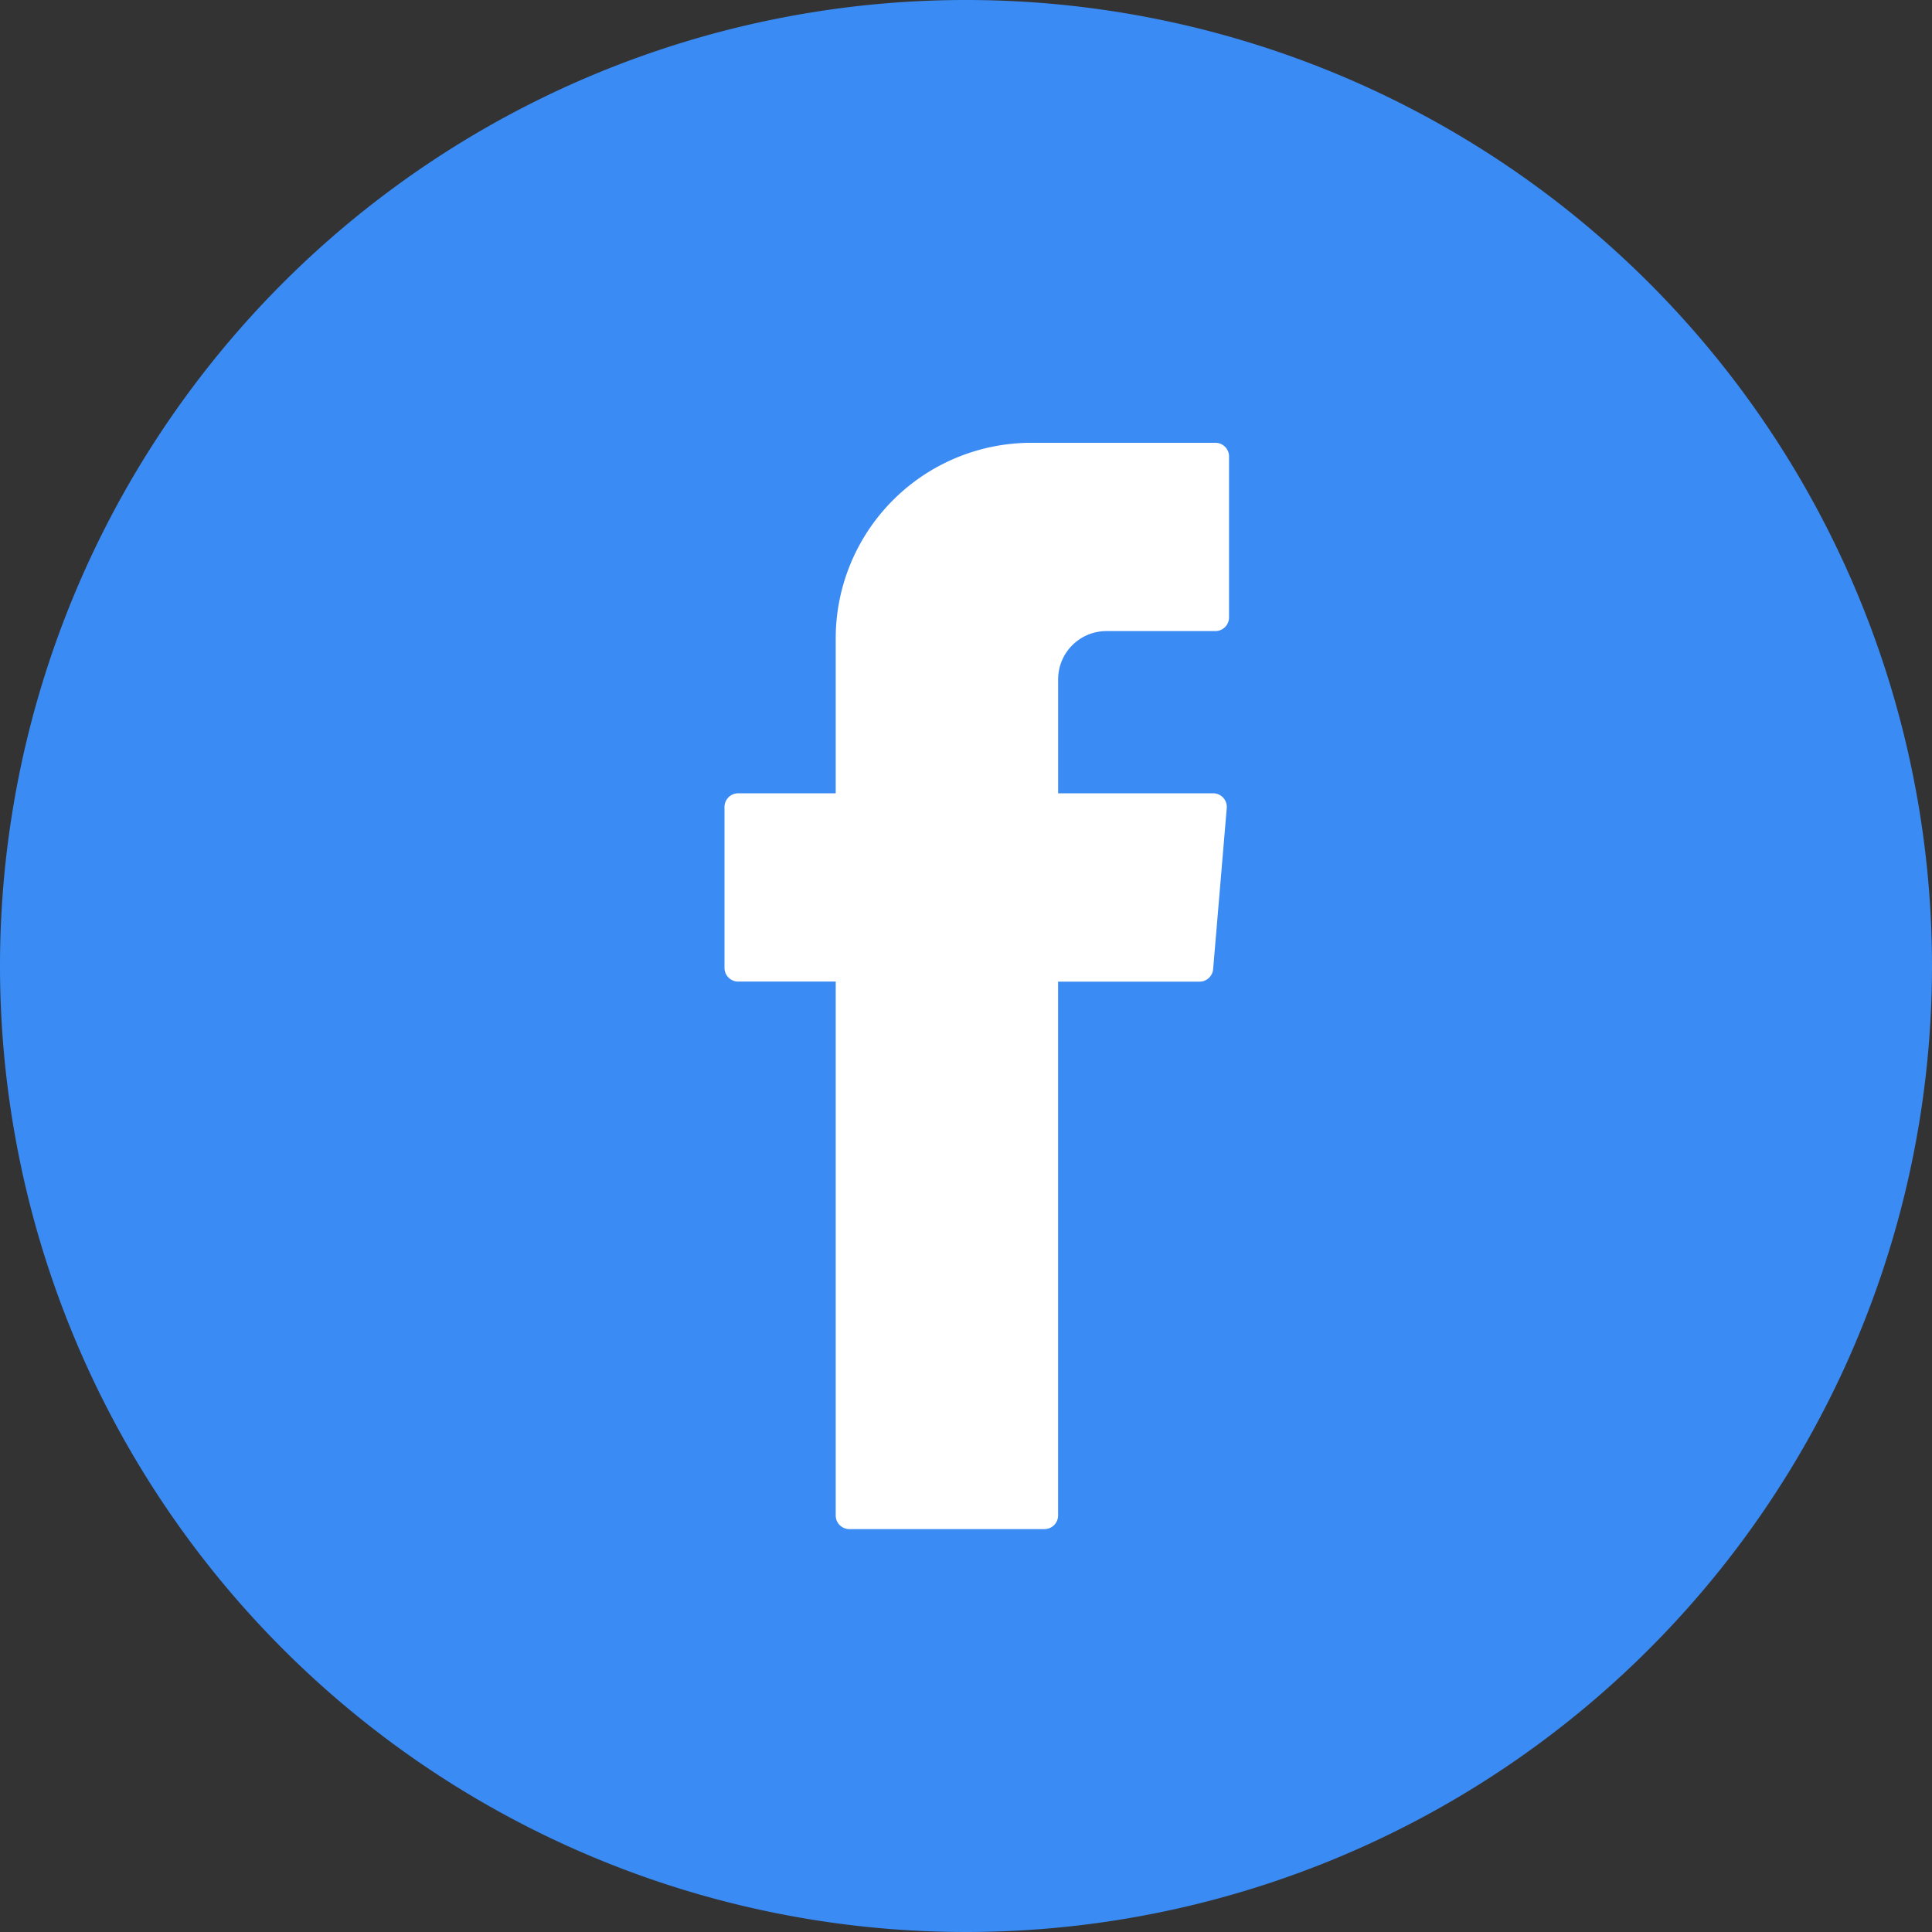
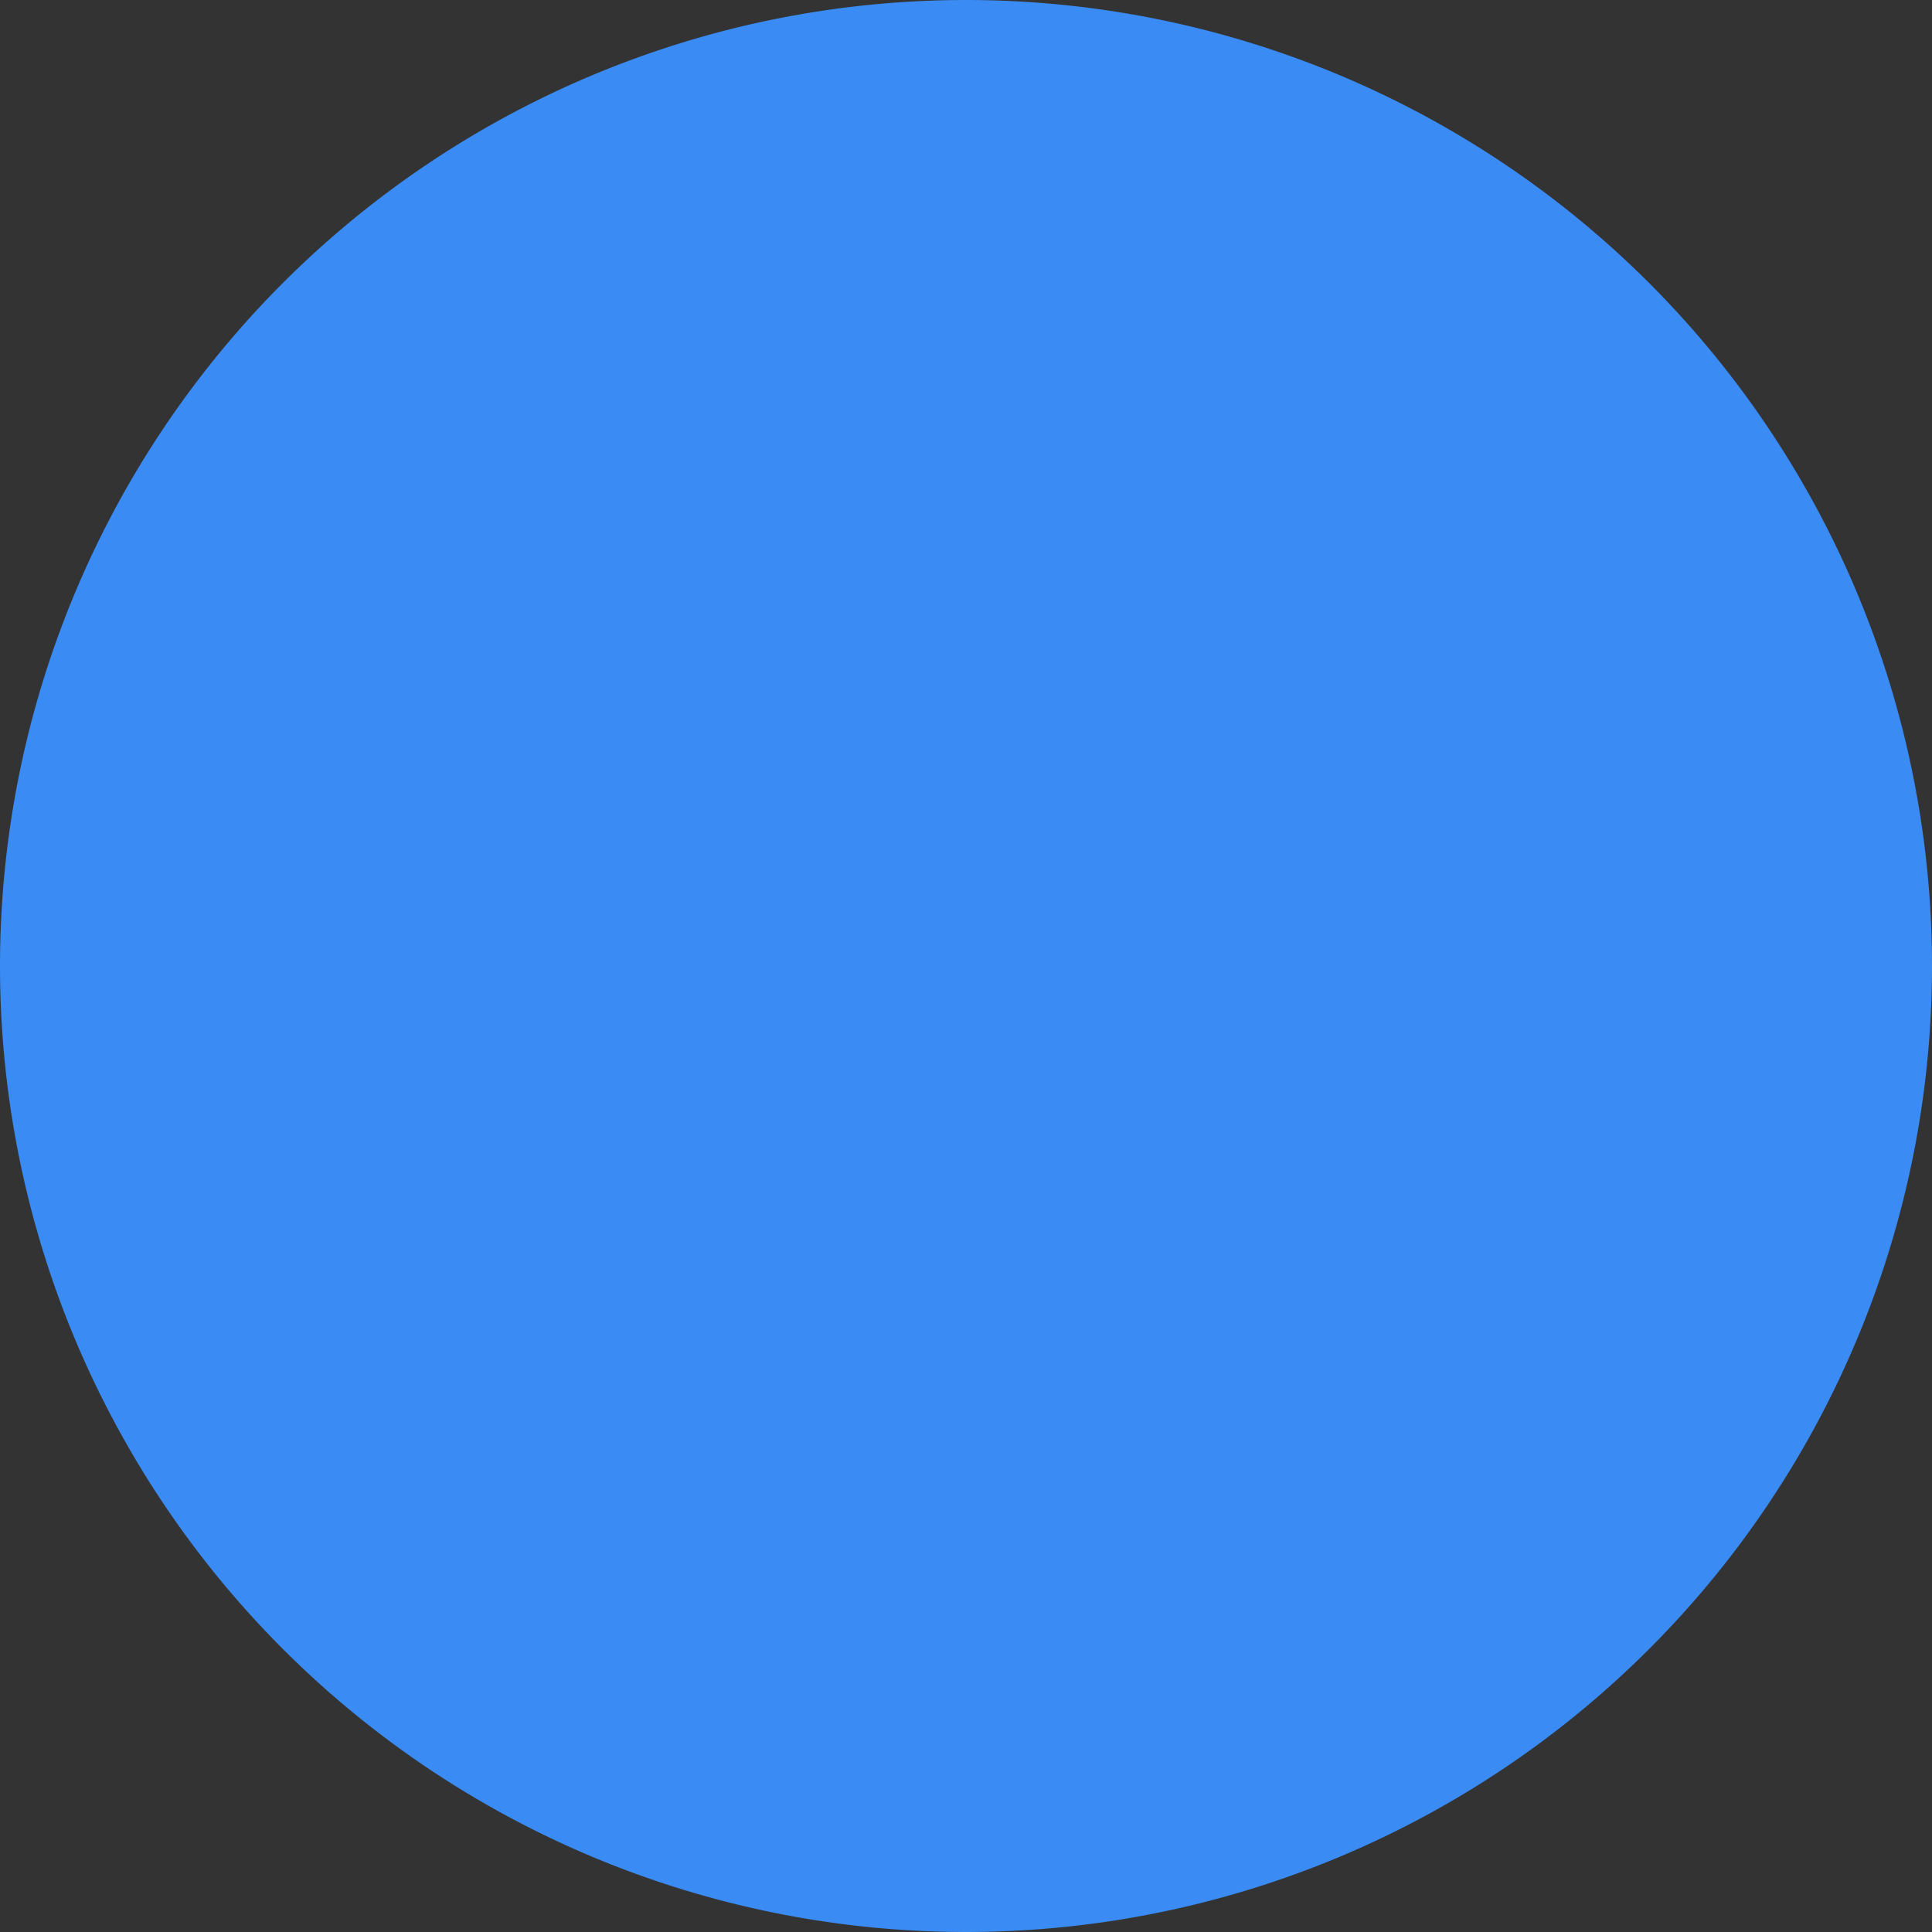
<svg xmlns="http://www.w3.org/2000/svg" t="1571303536356" class="icon" viewBox="0 0 1024 1024" version="1.1" p-id="2426" width="32" height="32">
  <rect x="0" y="0" width="1024" height="1024" fill="#333333" stroke="none" />
  <defs>
    <style type="text/css" />
  </defs>
  <path d="M512 512m-512 0a512 512 0 1 0 1024 0 512 512 0 1 0-1024 0Z" fill="#3A8BF4" p-id="2427" />
-   <path d="M442.944 524.821v278.4a7.232 7.232 0 0 0 7.232 7.232h103.403a7.232 7.232 0 0 0 7.232-7.232V520.299h74.944a7.232 7.232 0 0 0 7.232-6.635l7.211-85.333a7.232 7.232 0 0 0-7.211-7.872h-82.155v-60.373a25.6 25.6 0 0 1 25.6-25.6h57.749a7.232 7.232 0 0 0 7.232-7.232v-85.333a7.232 7.232 0 0 0-7.232-7.232h-97.515a103.723 103.723 0 0 0-103.723 103.723v82.048h-51.669a7.275 7.275 0 0 0-7.275 7.232v85.333a7.253 7.253 0 0 0 7.275 7.232h51.691z" fill="#FFFFFF" p-id="2428" />
</svg>